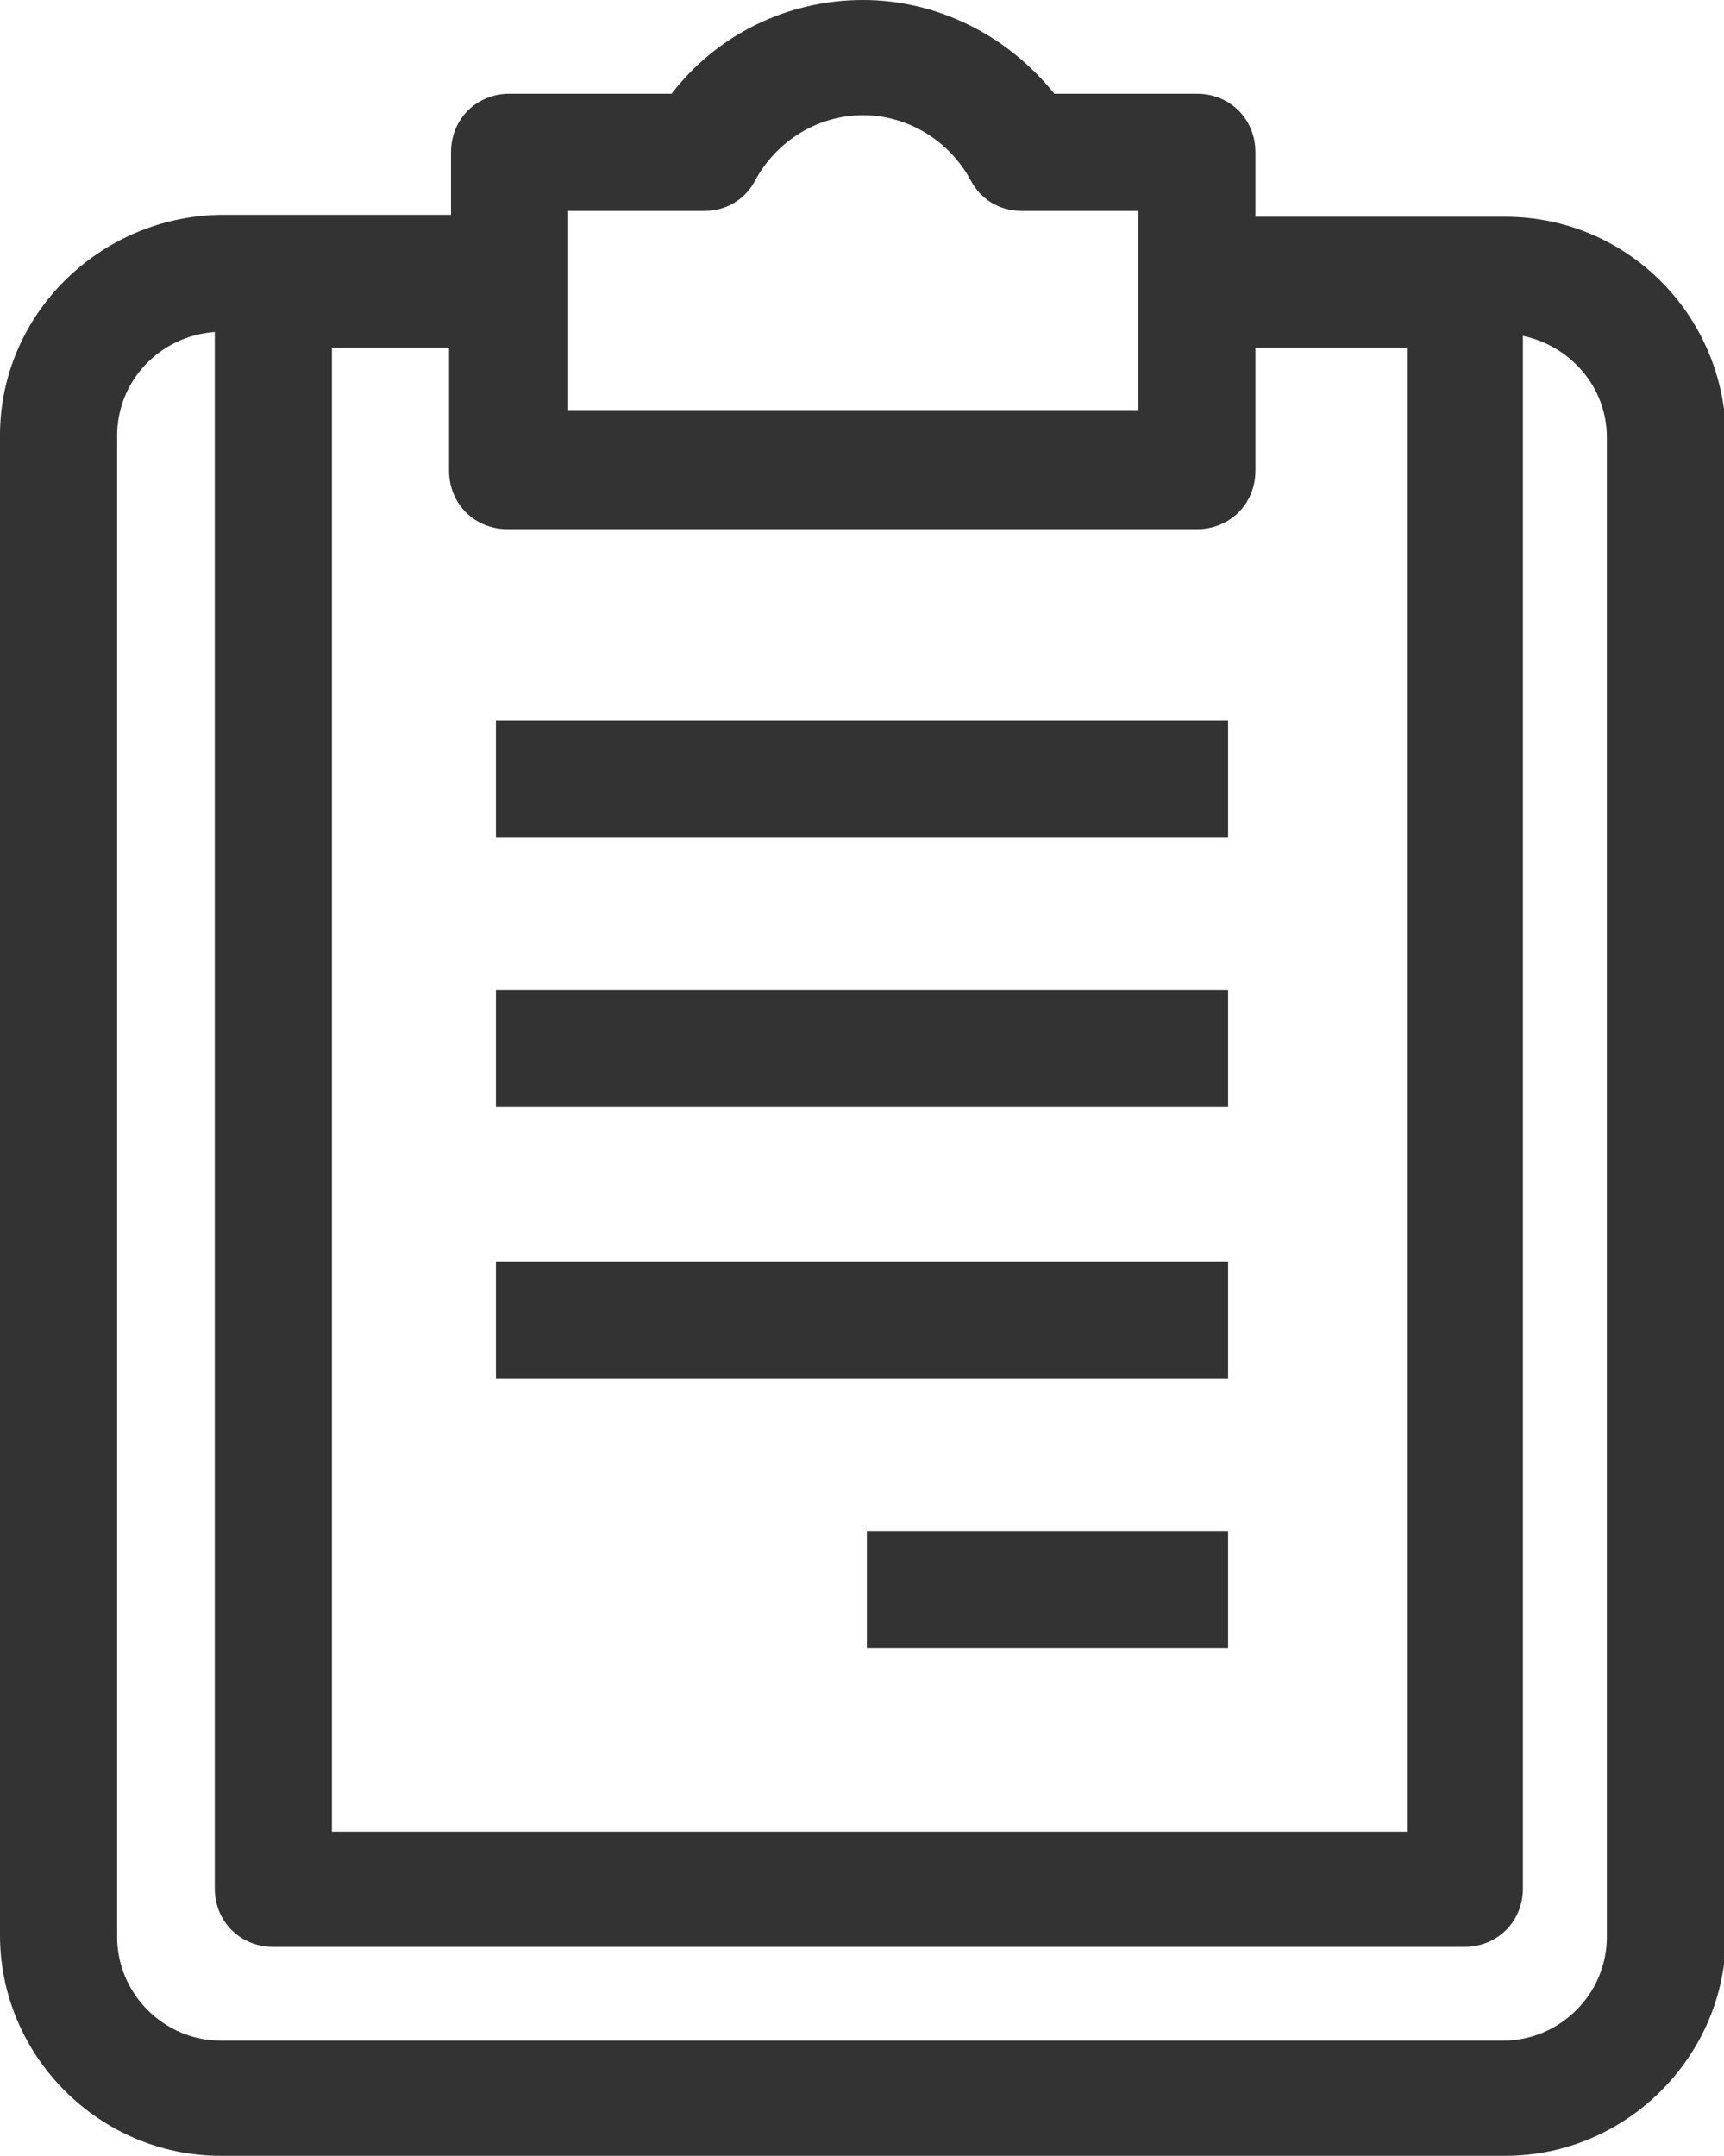
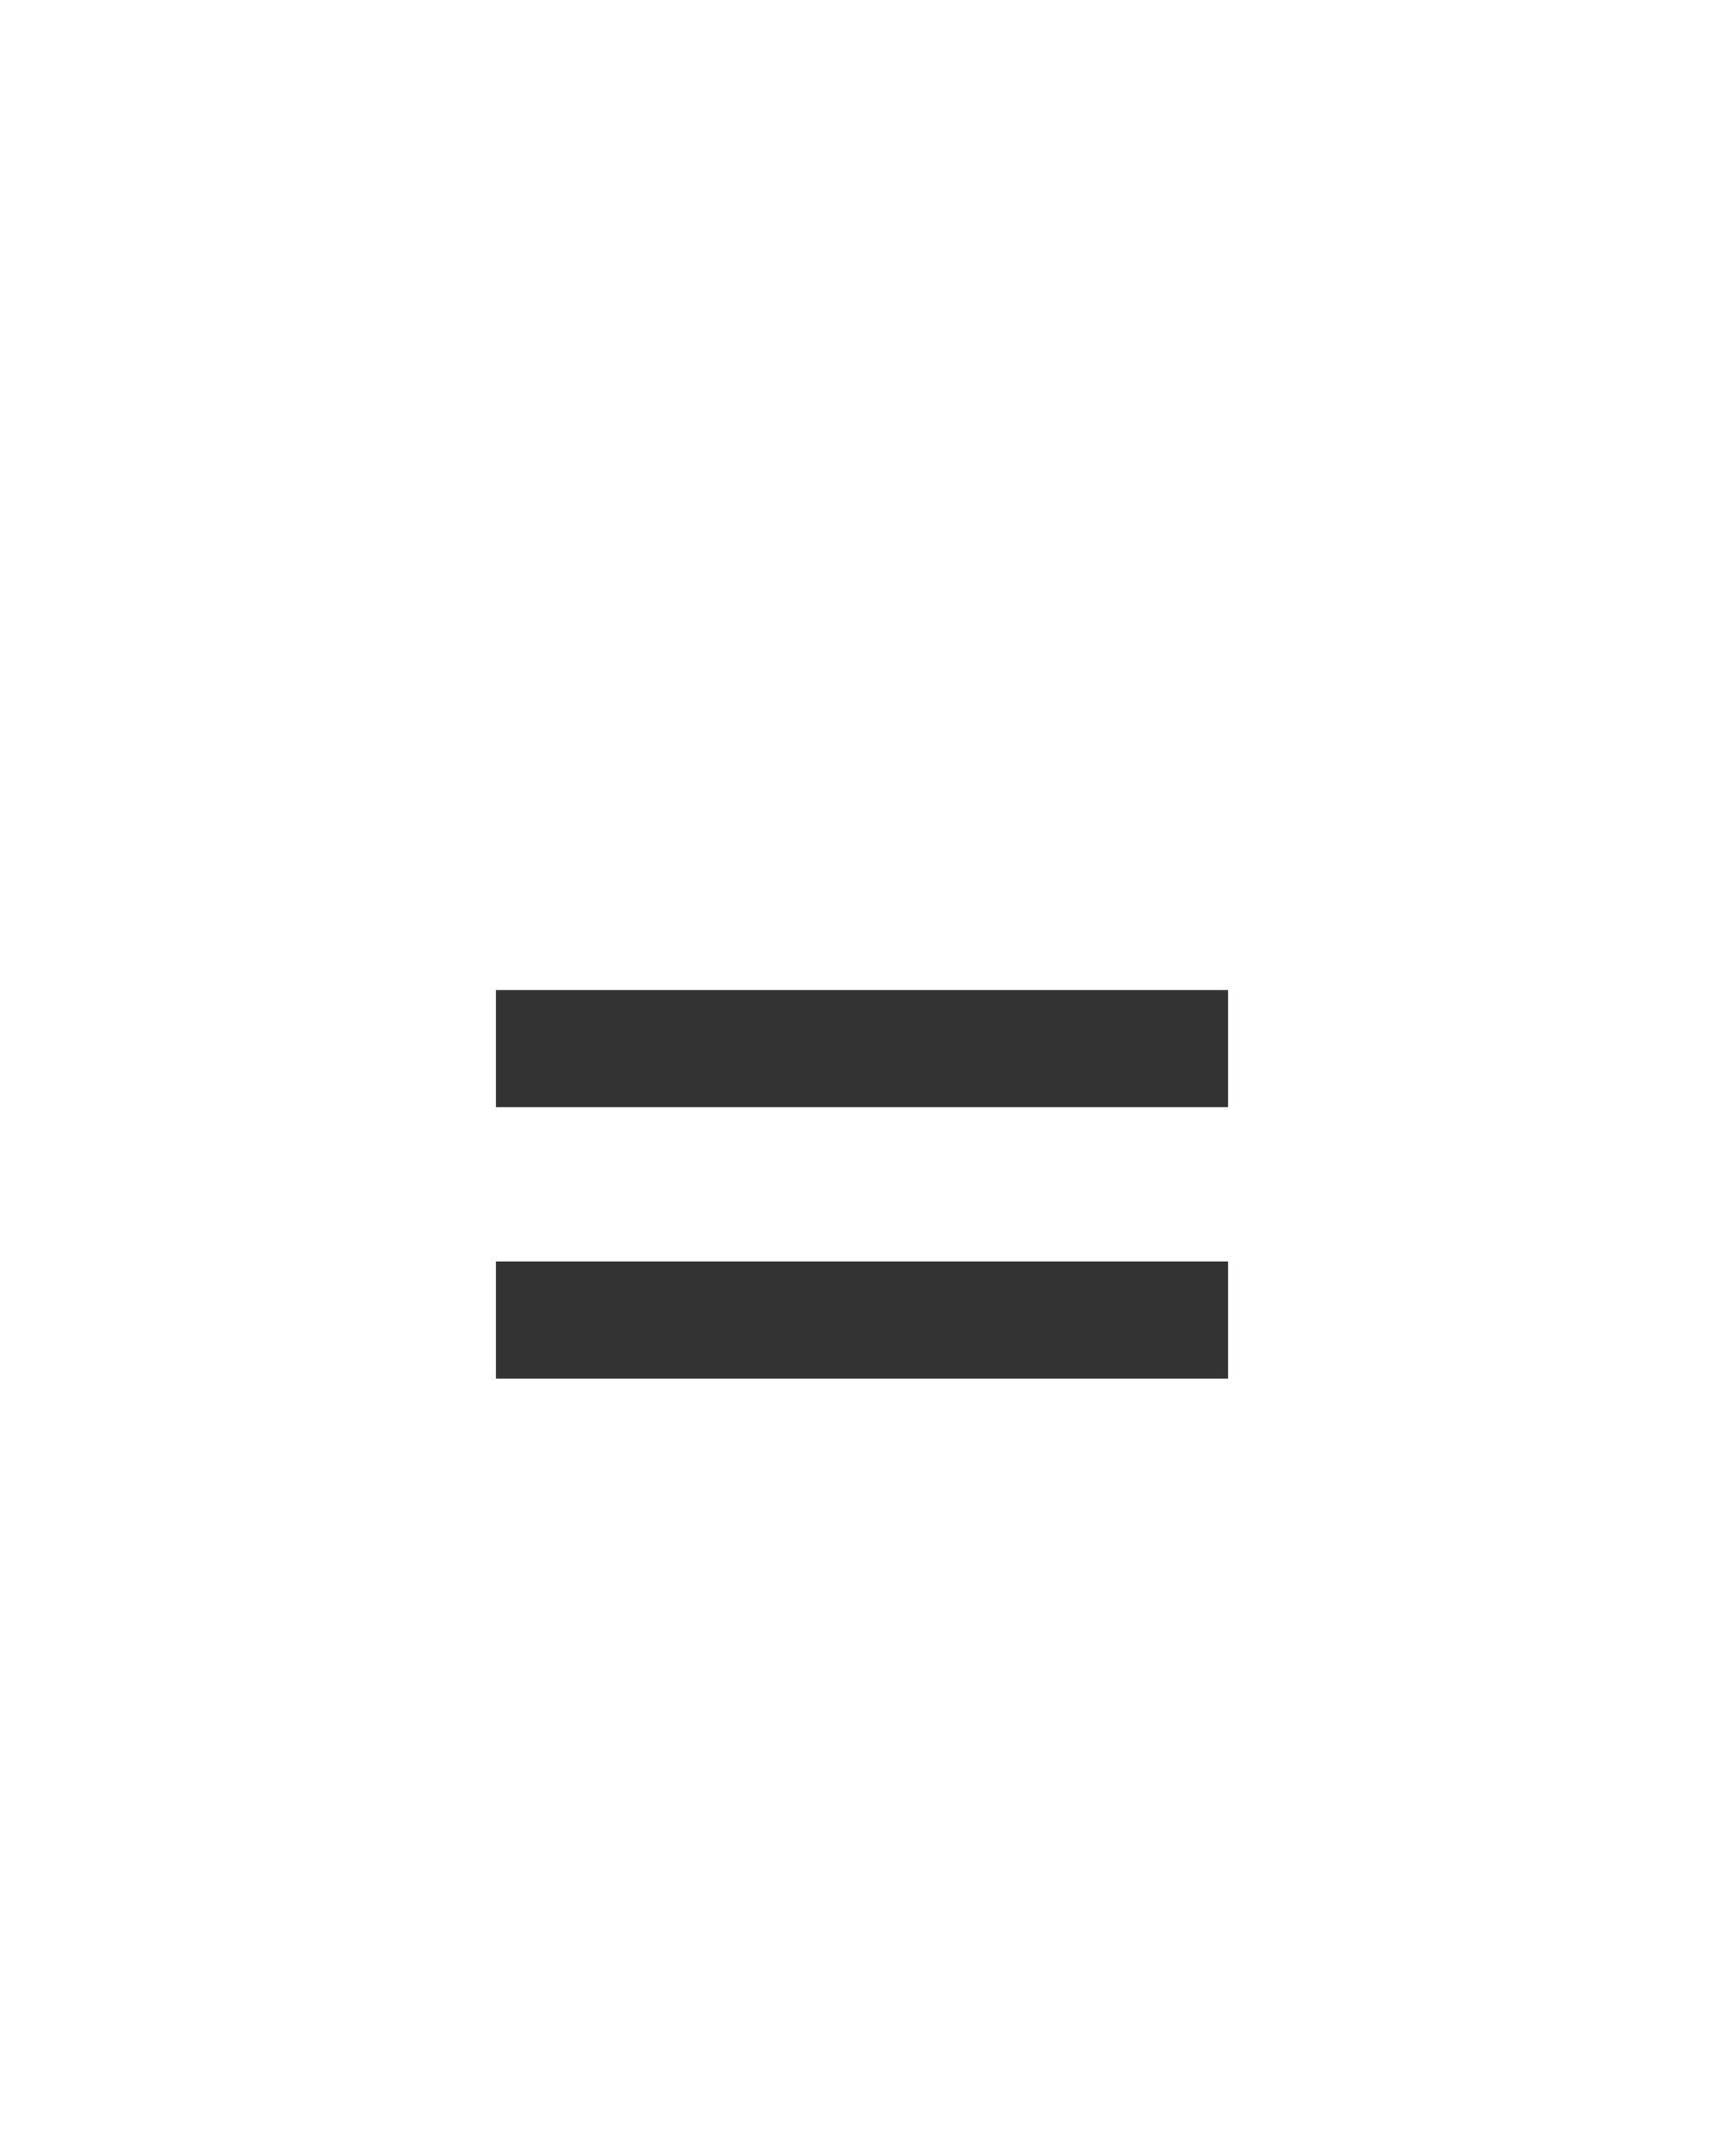
<svg xmlns="http://www.w3.org/2000/svg" id="Layer_1" style="enable-background:new 0 0 88.3 110.4" xml:space="preserve" viewBox="0 0 88.3 110.4" version="1.1" y="0px" x="0px">
  <style type="text/css">
	.st0{fill:#333333;}
</style>
-   <path class="st0" d="m77.1 11.1h-12.8v-3.3c0-1.7-1.3-3-3-3h-7.3c-2.4-3-6-4.8-9.8-4.8-3.9 0-7.5 1.8-9.8 4.8h-8.3c-1.7 0-3 1.3-3 3v3.2h-11.8c-6.2 0.1-11.3 5.1-11.3 11.3v76.8c0 6.2 5.1 11.3 11.3 11.3h65.8c6.2 0 11.3-5.1 11.3-11.3v-76.8c-0.1-6.2-5.1-11.2-11.3-11.2zm-48-0.3h7c1.1 0 2.1-0.6 2.6-1.6 1.1-2 3.2-3.3 5.5-3.3s4.4 1.3 5.5 3.3c0.5 1 1.5 1.6 2.6 1.6h6v10.2h-29.2v-10.2zm32.2 16.3c1.7 0 3-1.3 3-3v-6.3h7.8v76h-55.1v-76h6v6.3c0 1.7 1.3 3 3 3h35.3zm21 72.1c0 2.9-2.4 5.3-5.3 5.3h-65.7c-2.9 0-5.3-2.4-5.3-5.3v-76.9c0-2.8 2.2-5.1 5-5.3v79.7c0 1.7 1.3 3 3 3h61c1.7 0 3-1.3 3-3v-79.5c2.4 0.5 4.3 2.6 4.3 5.2v76.8z" />
-   <rect y="36.9" x="25.4" height="6" class="st0" width="37.5" />
  <rect y="50.7" x="25.4" height="6" class="st0" width="37.5" />
  <rect y="64.6" x="25.4" height="6" class="st0" width="37.5" />
-   <rect y="78.4" x="44.4" height="6" class="st0" width="18.5" />
</svg>